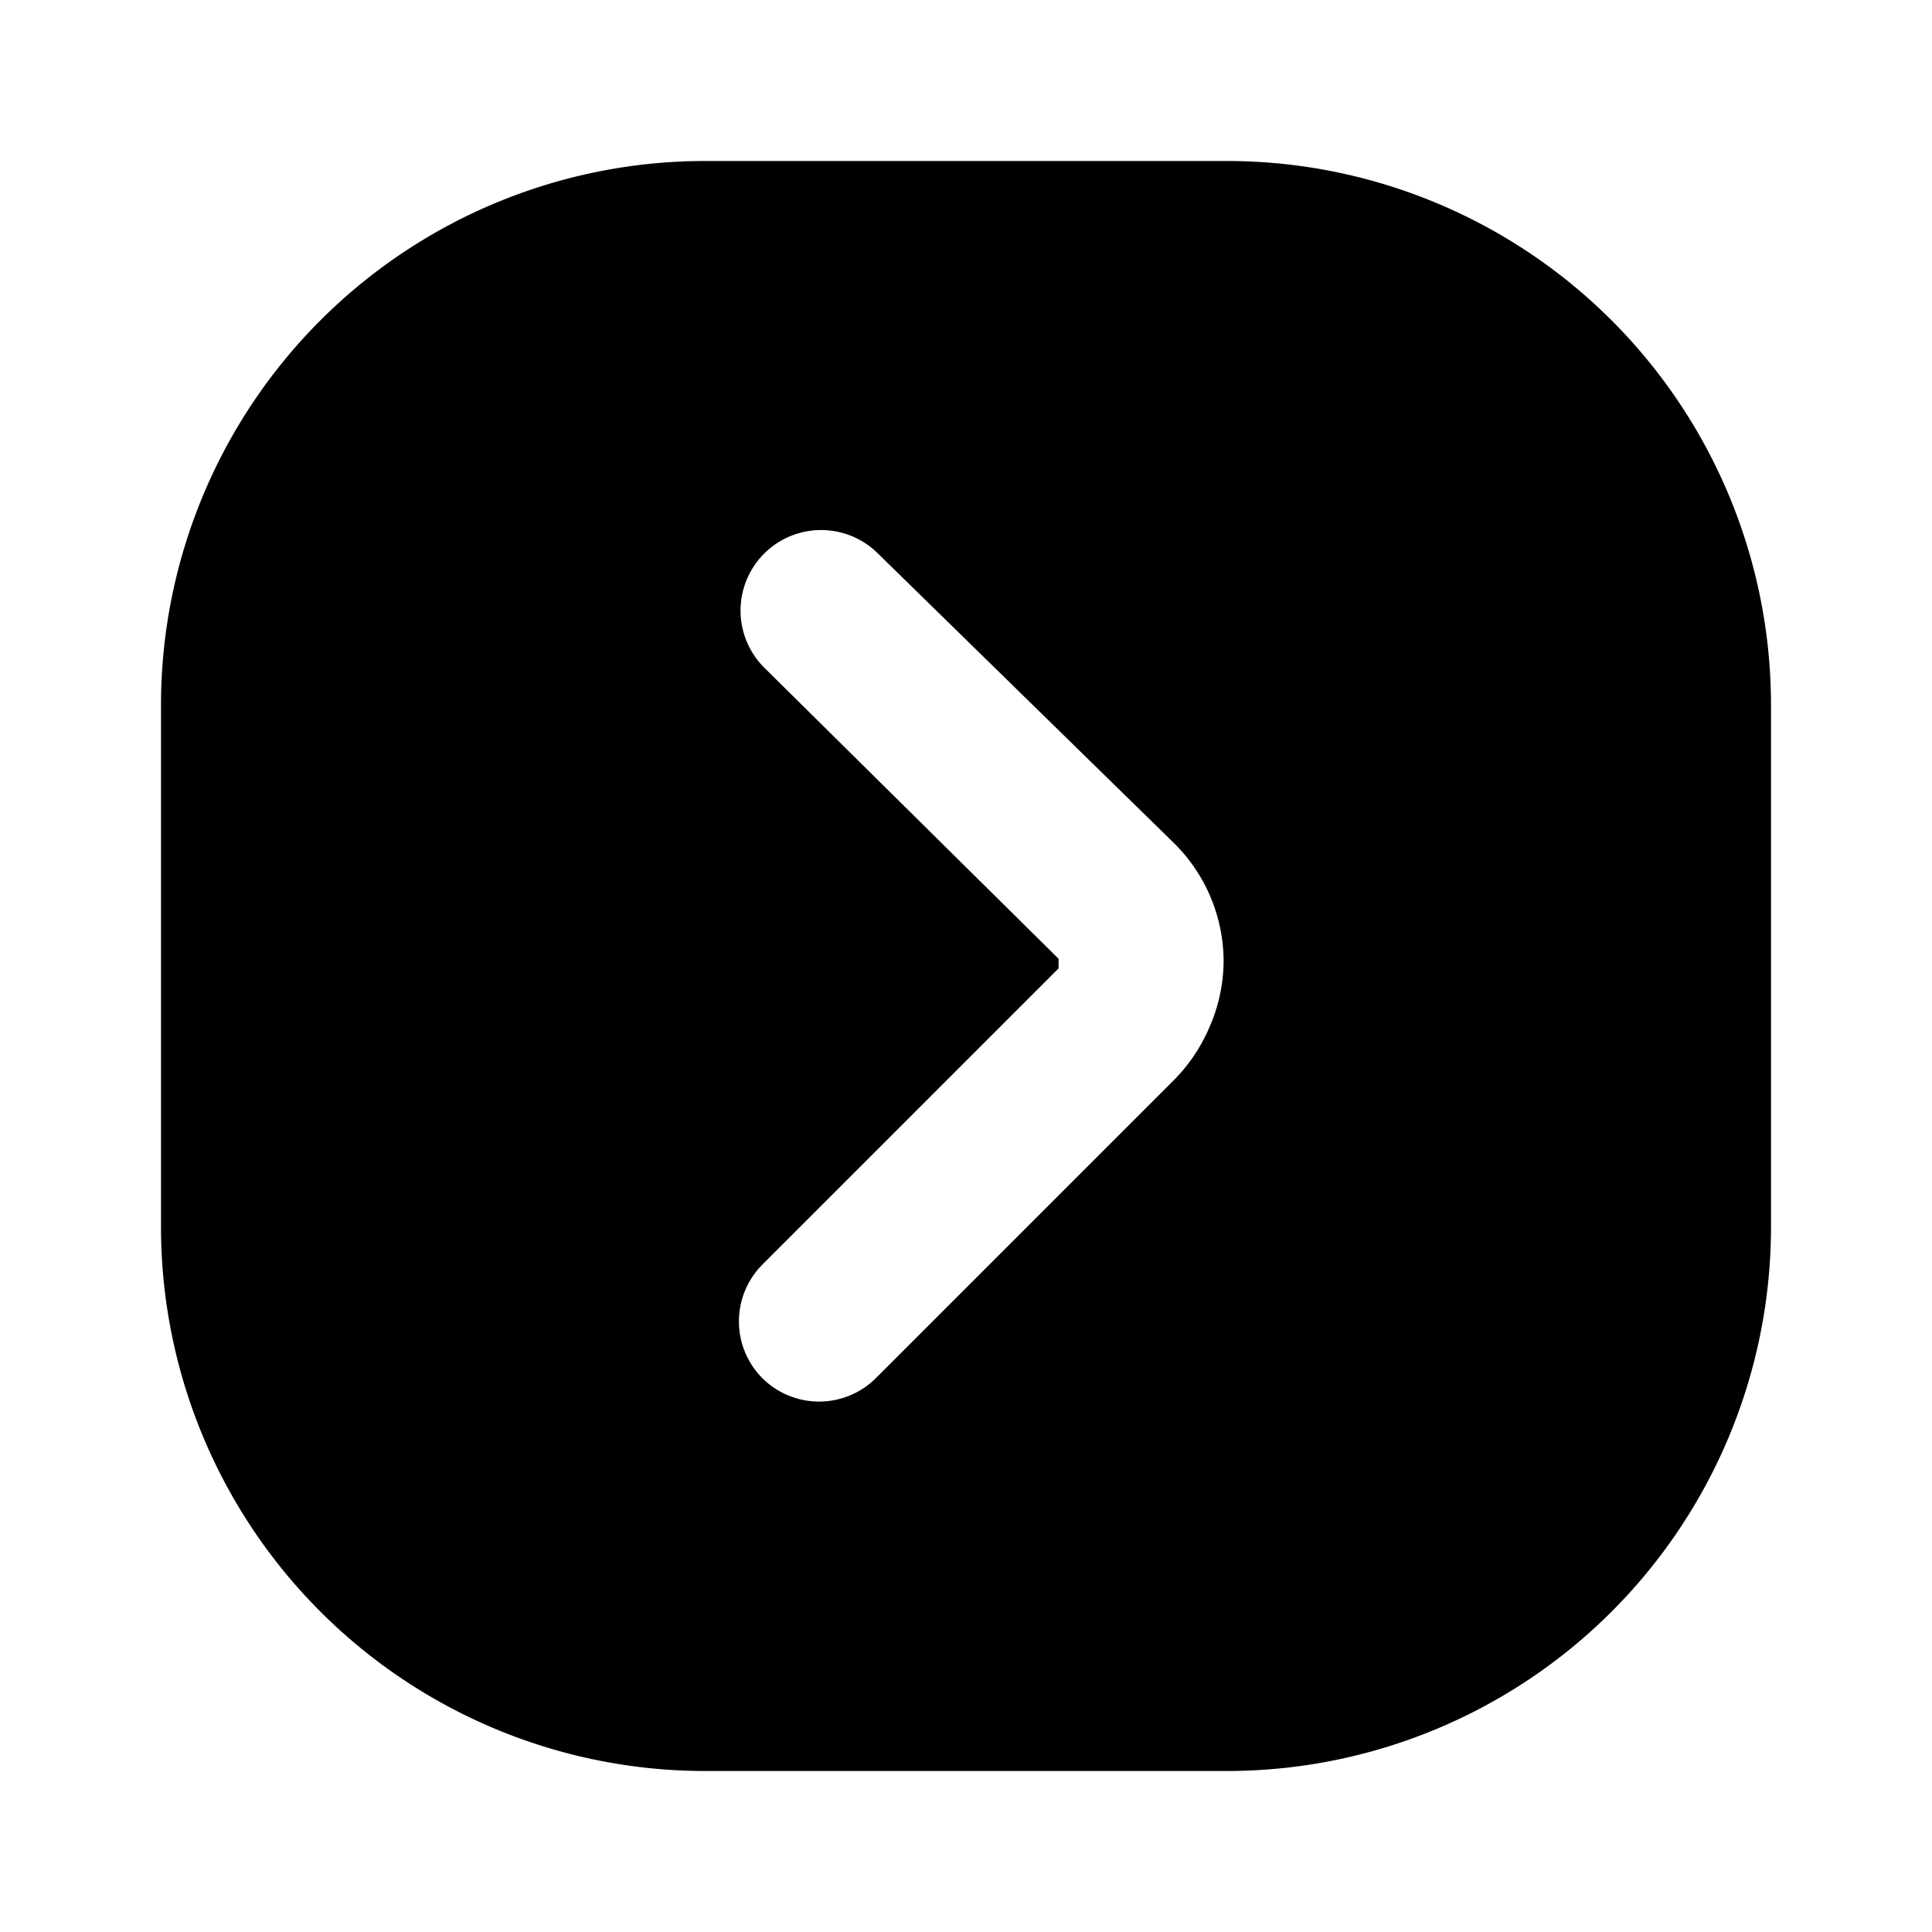
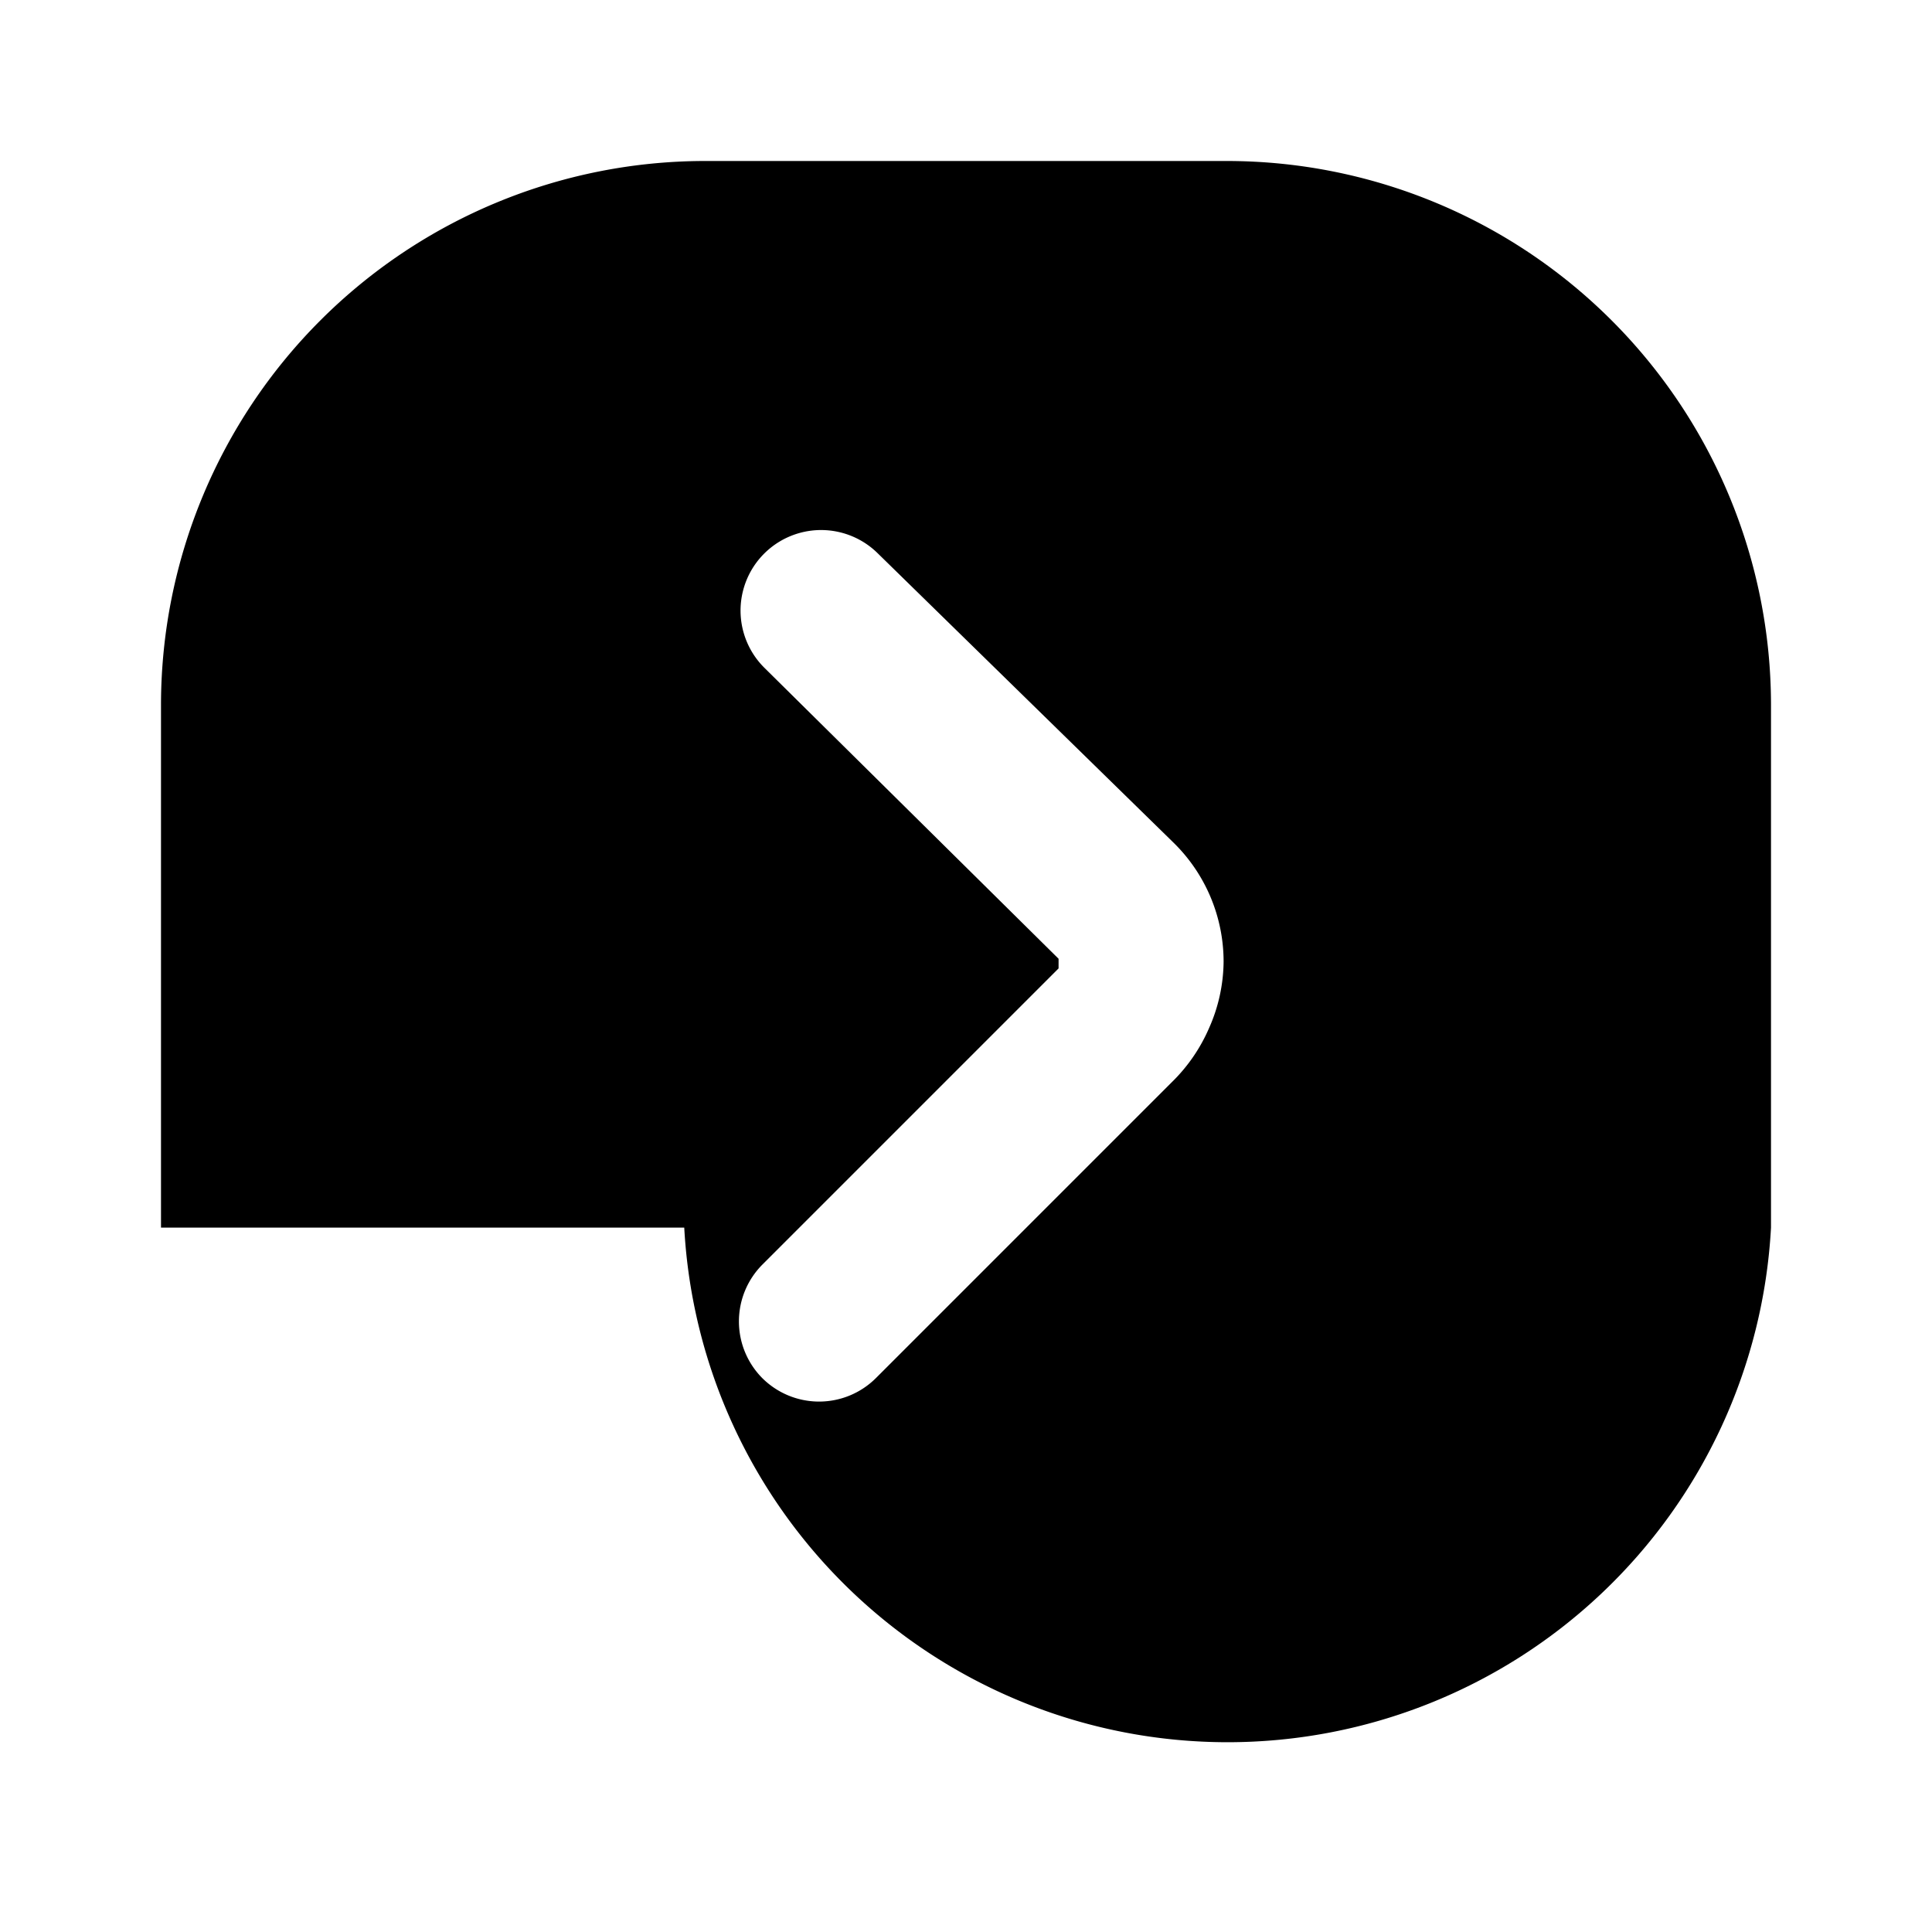
<svg xmlns="http://www.w3.org/2000/svg" width="800" height="800" viewBox="0 0 24 24">
-   <path fill="currentColor" d="M15.25 2h-6.5A6.76 6.76 0 0 0 2 8.75v6.5A6.76 6.76 0 0 0 8.75 22h6.5A6.76 6.76 0 0 0 22 15.25v-6.5A6.76 6.76 0 0 0 15.25 2m-.23 10.77a2.109 2.109 0 0 1-.46.67l-3.68 3.68a1 1 0 0 1-1.41 0a1 1 0 0 1 0-1.41l3.68-3.68v-.12L9.5 8.3a1 1 0 1 1 1.4-1.43l3.67 3.59a2.069 2.069 0 0 1 .63 1.49a2.07 2.07 0 0 1-.18.82" />
+   <path fill="currentColor" d="M15.25 2h-6.5A6.76 6.76 0 0 0 2 8.75v6.5h6.5A6.76 6.76 0 0 0 22 15.25v-6.5A6.76 6.76 0 0 0 15.25 2m-.23 10.77a2.109 2.109 0 0 1-.46.67l-3.68 3.68a1 1 0 0 1-1.41 0a1 1 0 0 1 0-1.41l3.68-3.68v-.12L9.5 8.3a1 1 0 1 1 1.4-1.43l3.67 3.59a2.069 2.069 0 0 1 .63 1.49a2.07 2.07 0 0 1-.18.82" />
</svg>